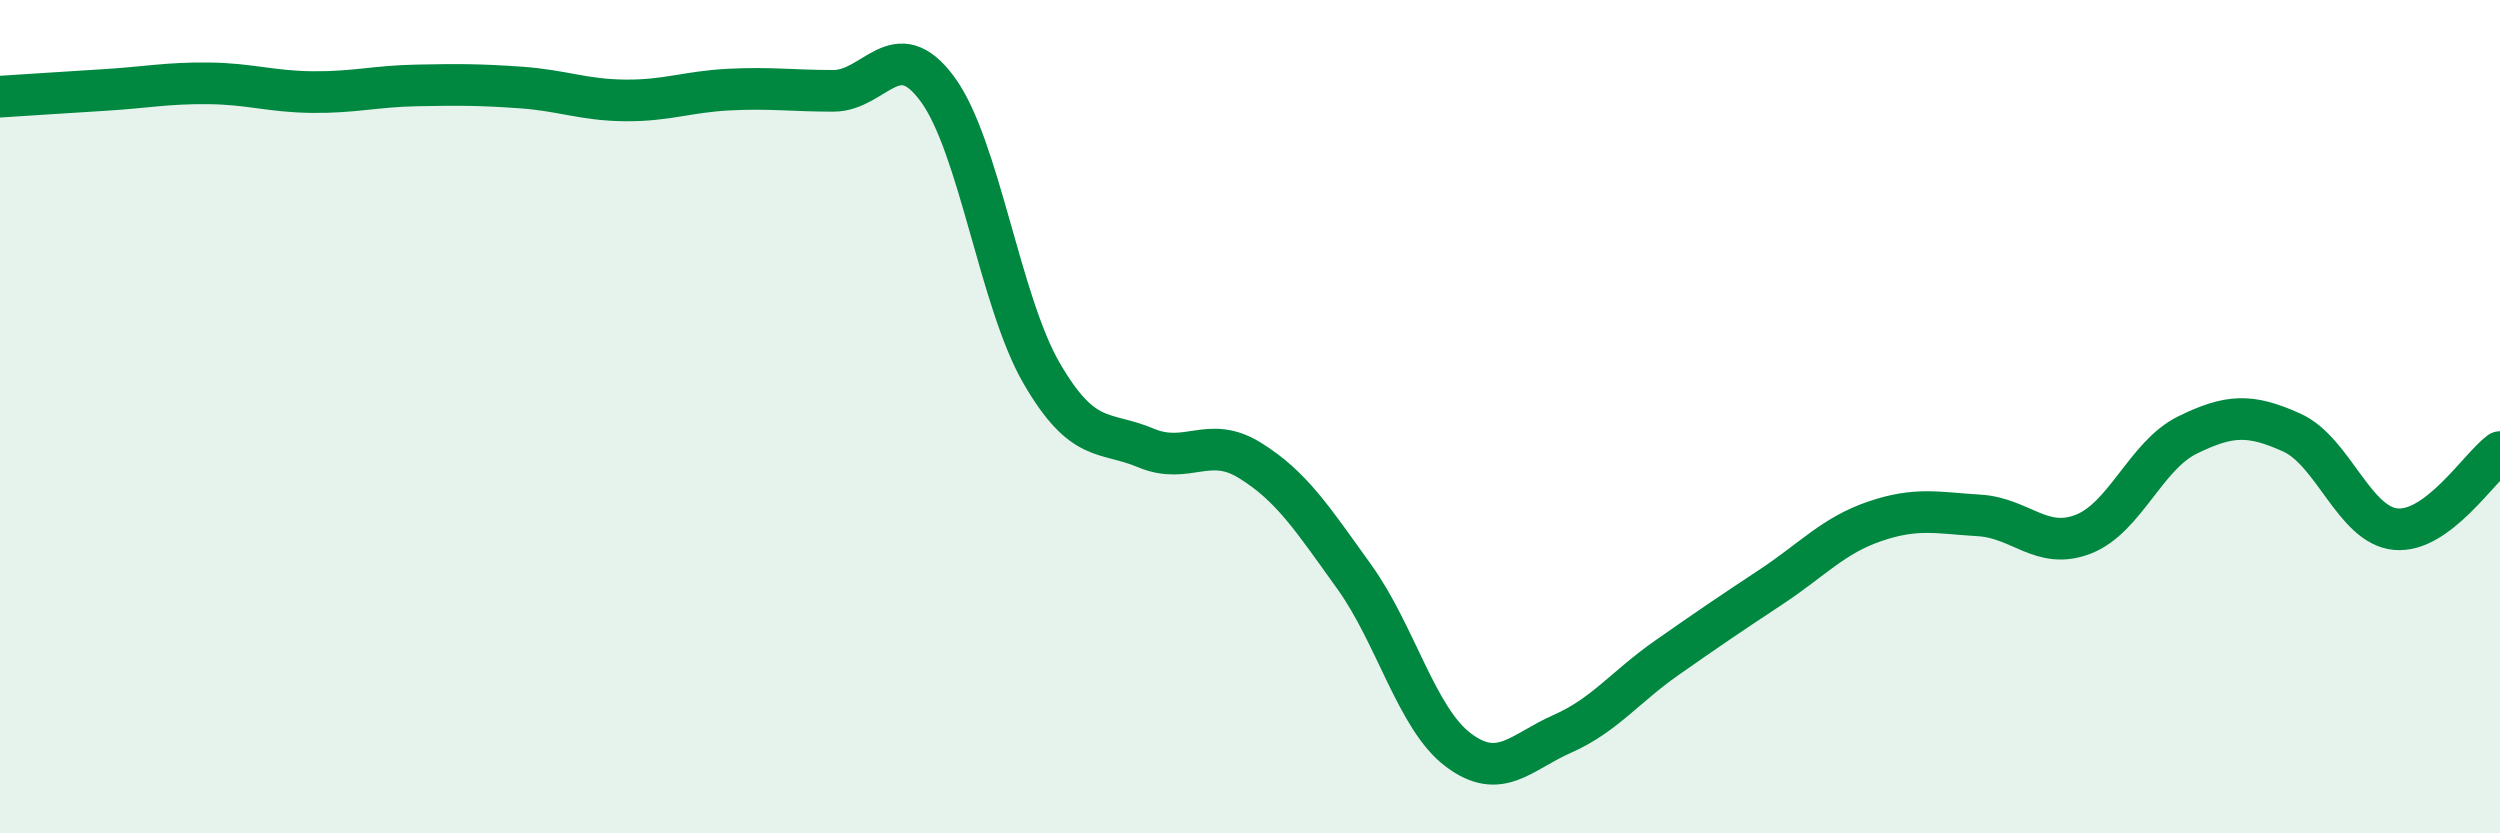
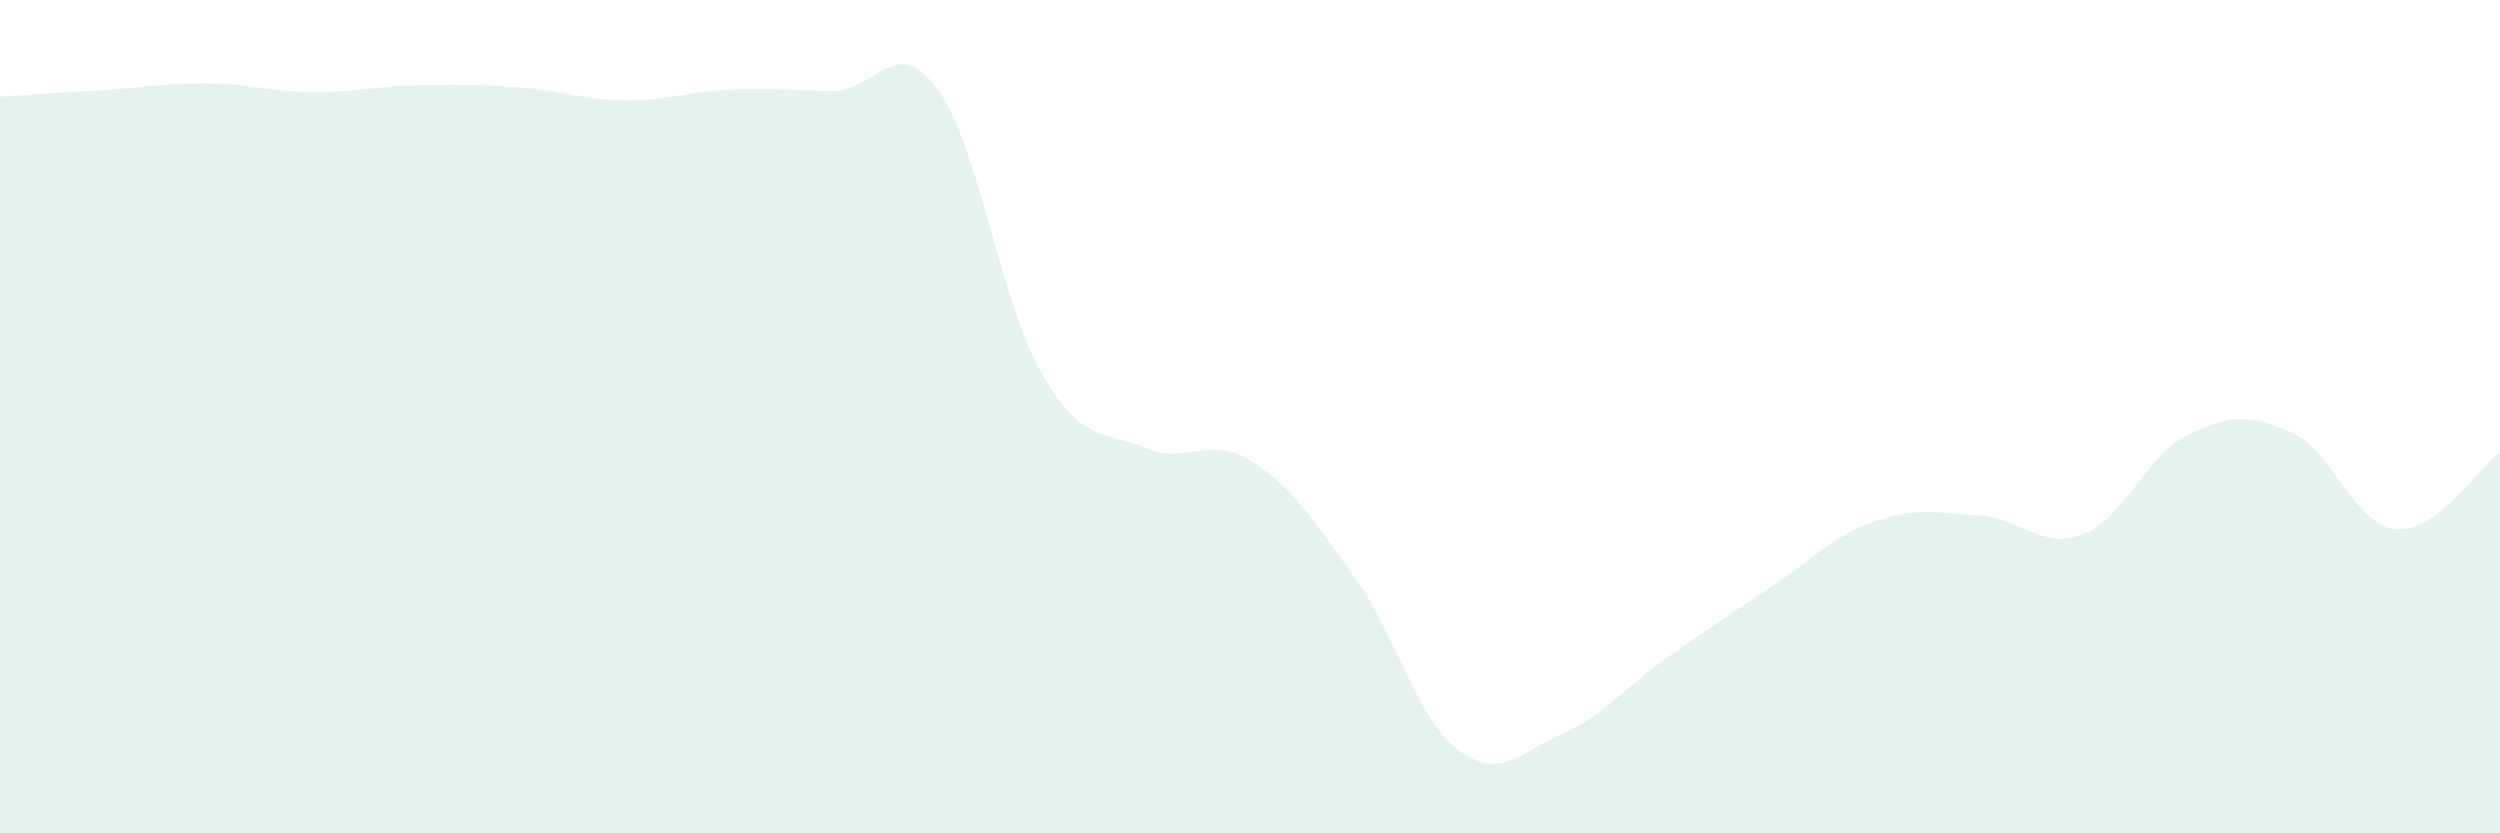
<svg xmlns="http://www.w3.org/2000/svg" width="60" height="20" viewBox="0 0 60 20">
  <path d="M 0,2.32 C 0.5,2.29 1.5,2.22 2.5,2.16 C 3.5,2.1 4,1.99 5,2 C 6,2.01 6.5,2.2 7.5,2.21 C 8.5,2.22 9,2.07 10,2.05 C 11,2.03 11.5,2.03 12.5,2.1 C 13.5,2.17 14,2.4 15,2.41 C 16,2.42 16.5,2.2 17.5,2.15 C 18.5,2.1 19,2.18 20,2.18 C 21,2.18 21.5,0.78 22.5,2.14 C 23.5,3.5 24,7.24 25,8.96 C 26,10.68 26.5,10.33 27.5,10.75 C 28.5,11.17 29,10.43 30,11.05 C 31,11.67 31.5,12.45 32.5,13.84 C 33.5,15.23 34,17.25 35,18 C 36,18.75 36.5,18.05 37.5,17.61 C 38.5,17.17 39,16.49 40,15.79 C 41,15.09 41.5,14.75 42.5,14.09 C 43.5,13.43 44,12.85 45,12.51 C 46,12.17 46.5,12.31 47.5,12.37 C 48.5,12.43 49,13.21 50,12.82 C 51,12.43 51.5,10.93 52.5,10.44 C 53.5,9.95 54,9.93 55,10.38 C 56,10.83 56.5,12.61 57.5,12.7 C 58.5,12.79 59.5,11.22 60,10.85L60 20L0 20Z" fill="#008740" opacity="0.1" stroke-linecap="round" stroke-linejoin="round" />
-   <path d="M 0,2.32 C 0.5,2.29 1.5,2.22 2.5,2.16 C 3.5,2.1 4,1.99 5,2 C 6,2.01 6.5,2.2 7.5,2.21 C 8.5,2.22 9,2.07 10,2.05 C 11,2.03 11.5,2.03 12.5,2.1 C 13.5,2.17 14,2.4 15,2.41 C 16,2.42 16.5,2.2 17.5,2.15 C 18.5,2.1 19,2.18 20,2.18 C 21,2.18 21.5,0.78 22.5,2.14 C 23.5,3.5 24,7.24 25,8.96 C 26,10.68 26.5,10.33 27.5,10.75 C 28.5,11.17 29,10.43 30,11.05 C 31,11.67 31.5,12.45 32.5,13.84 C 33.5,15.23 34,17.25 35,18 C 36,18.75 36.5,18.05 37.5,17.61 C 38.5,17.17 39,16.49 40,15.79 C 41,15.09 41.5,14.75 42.5,14.09 C 43.5,13.43 44,12.85 45,12.51 C 46,12.17 46.5,12.31 47.5,12.37 C 48.5,12.43 49,13.21 50,12.82 C 51,12.43 51.5,10.93 52.5,10.44 C 53.5,9.95 54,9.93 55,10.38 C 56,10.83 56.5,12.61 57.5,12.7 C 58.5,12.79 59.5,11.22 60,10.85" stroke="#008740" stroke-width="1" fill="none" stroke-linecap="round" stroke-linejoin="round" />
</svg>